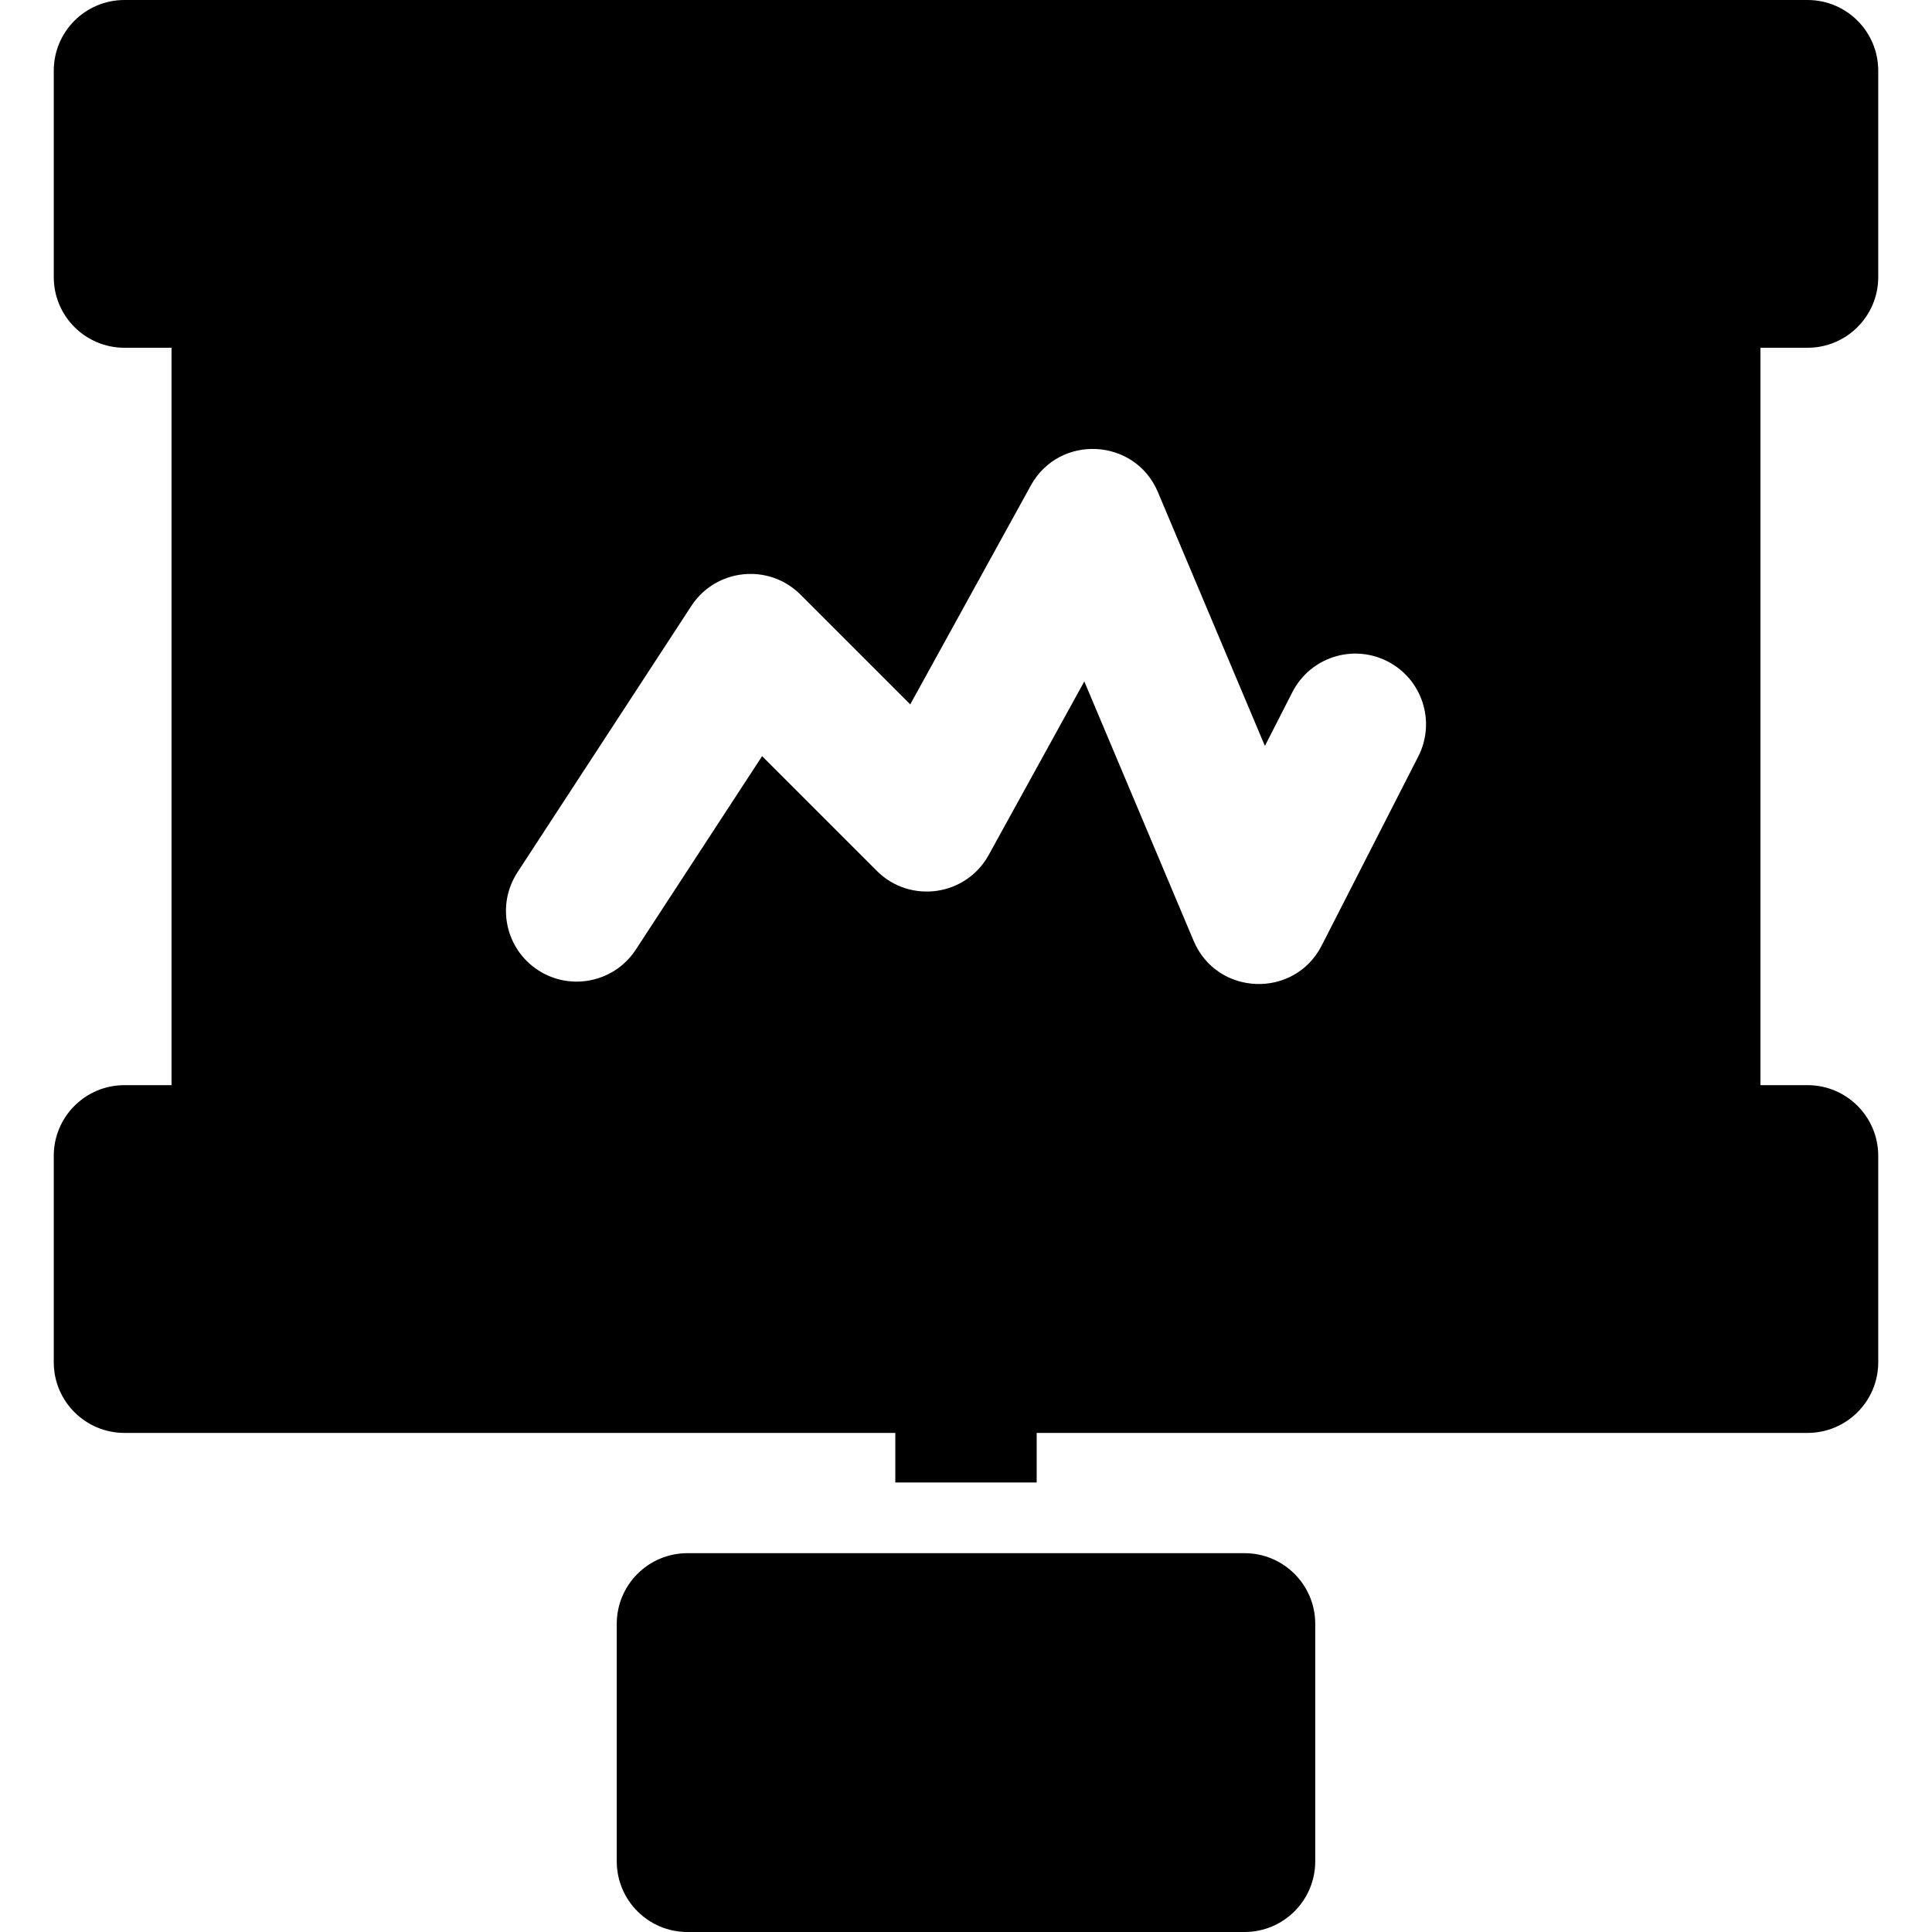
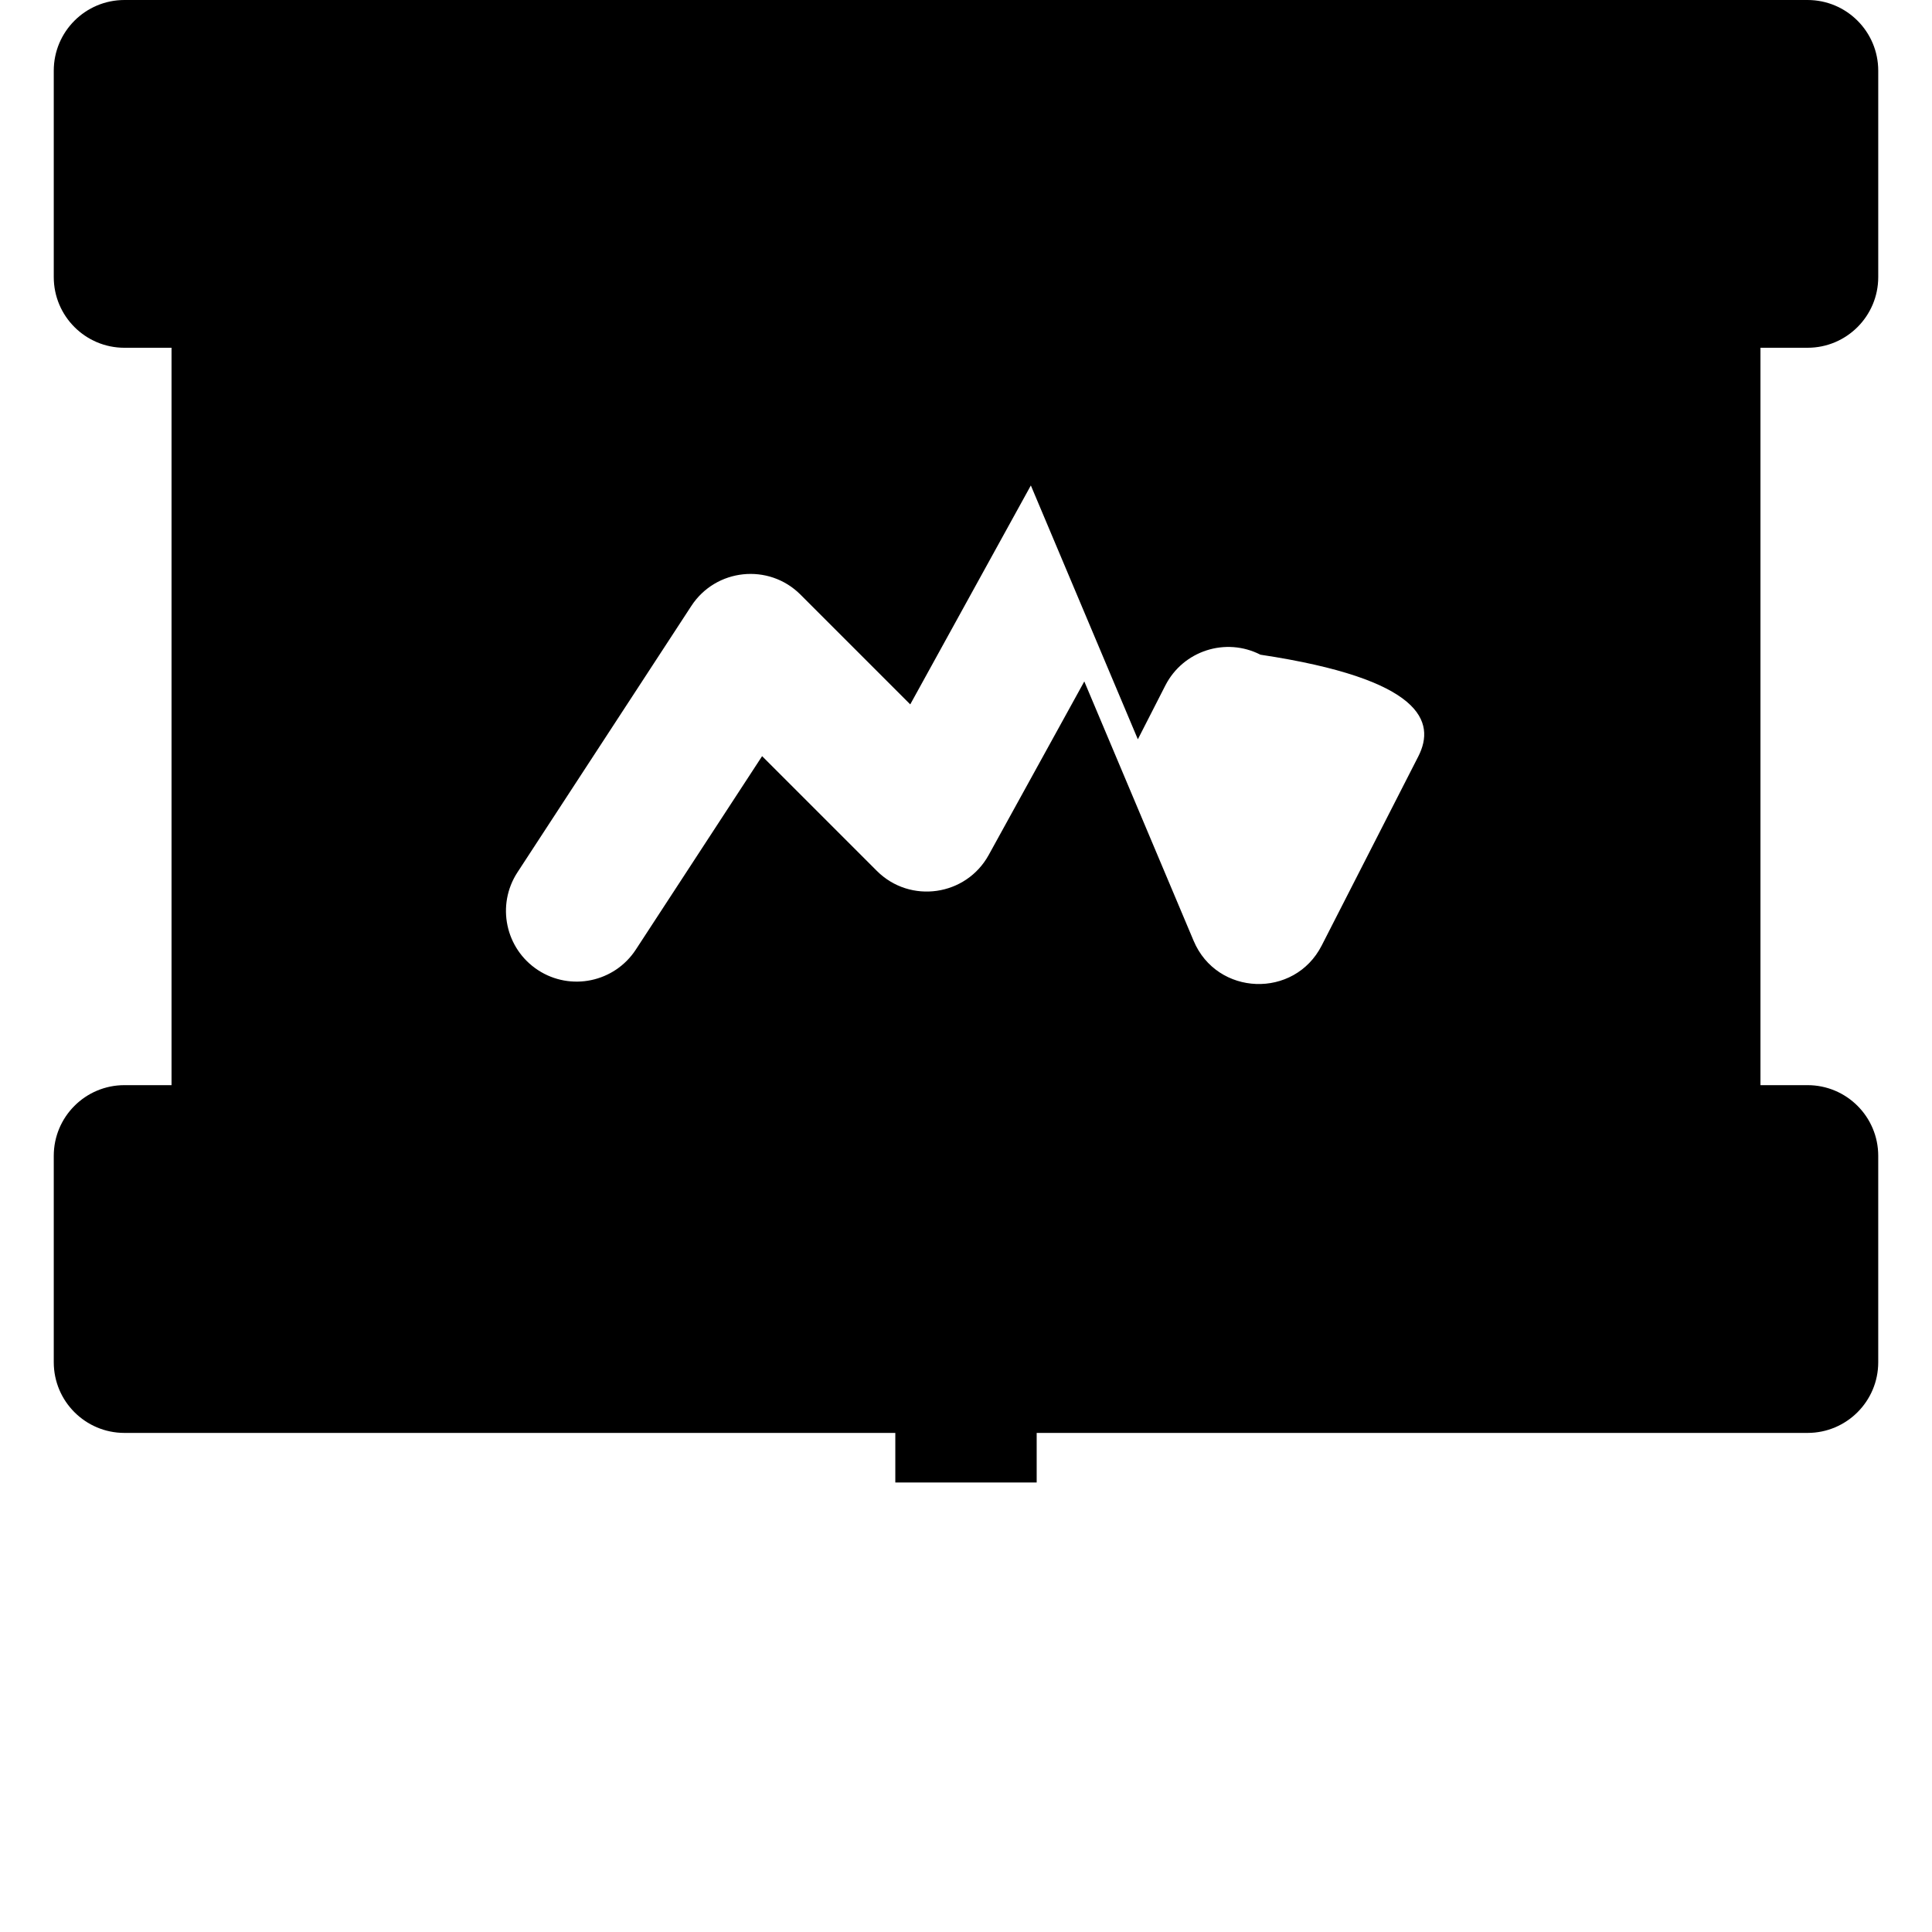
<svg xmlns="http://www.w3.org/2000/svg" version="1.1" id="Layer_1" x="0px" y="0px" viewBox="0 0 512 512" style="enable-background:new 0 0 512 512;" xml:space="preserve">
  <g>
    <g>
      <g>
-         <path d="M329.822,411.609H182.178c-10.345,0-18.732,8.387-18.732,18.732v62.927c0,10.345,8.387,18.732,18.732,18.732h147.643     c10.345,0,18.732-8.387,18.732-18.732v-62.927C348.553,419.996,340.167,411.609,329.822,411.609z" />
-         <path d="M479.021,92.161c10.345,0,18.732-8.387,18.732-18.732V18.732C497.753,8.387,489.366,0,479.021,0H32.979     C22.634,0,14.247,8.387,14.247,18.732V73.43c0,10.345,8.387,18.732,18.732,18.732h12.48v195.414h-12.48     c-10.345,0-18.732,8.387-18.732,18.732v54.698c0,10.345,8.387,18.732,18.732,18.732h204.289v13.14h37.463v-13.14h204.289     c10.345,0,18.732-8.387,18.732-18.732v-54.698c0-10.345-8.387-18.732-18.732-18.732h-12.48V92.161H479.021z M375.859,200.468     l-25.593,50.102c-7.248,14.186-27.765,13.411-33.943-1.245l-28.973-68.738l-25.335,45.991     c-6.005,10.903-20.828,13.034-29.652,4.207l-30.398-30.397l-33.459,51.257c-5.654,8.664-17.264,11.099-25.925,5.447     c-8.664-5.654-11.102-17.262-5.446-25.925l46.073-70.582c6.49-9.943,20.516-11.423,28.93-3.007l29.089,29.089l31.961-58.02     c7.528-13.668,27.596-12.649,33.668,1.762l28.356,67.273l7.283-14.259c4.707-9.214,15.993-12.867,25.203-8.161     C376.912,179.972,380.566,191.254,375.859,200.468z" />
+         <path d="M479.021,92.161c10.345,0,18.732-8.387,18.732-18.732V18.732C497.753,8.387,489.366,0,479.021,0H32.979     C22.634,0,14.247,8.387,14.247,18.732V73.43c0,10.345,8.387,18.732,18.732,18.732h12.48v195.414h-12.48     c-10.345,0-18.732,8.387-18.732,18.732v54.698c0,10.345,8.387,18.732,18.732,18.732h204.289v13.14h37.463v-13.14h204.289     c10.345,0,18.732-8.387,18.732-18.732v-54.698c0-10.345-8.387-18.732-18.732-18.732h-12.48V92.161H479.021z M375.859,200.468     l-25.593,50.102c-7.248,14.186-27.765,13.411-33.943-1.245l-28.973-68.738l-25.335,45.991     c-6.005,10.903-20.828,13.034-29.652,4.207l-30.398-30.397l-33.459,51.257c-5.654,8.664-17.264,11.099-25.925,5.447     c-8.664-5.654-11.102-17.262-5.446-25.925l46.073-70.582c6.49-9.943,20.516-11.423,28.93-3.007l29.089,29.089l31.961-58.02     l28.356,67.273l7.283-14.259c4.707-9.214,15.993-12.867,25.203-8.161     C376.912,179.972,380.566,191.254,375.859,200.468z" />
      </g>
    </g>
  </g>
  <g>
</g>
  <g>
</g>
  <g>
</g>
  <g>
</g>
  <g>
</g>
  <g>
</g>
  <g>
</g>
  <g>
</g>
  <g>
</g>
  <g>
</g>
  <g>
</g>
  <g>
</g>
  <g>
</g>
  <g>
</g>
  <g>
</g>
</svg>